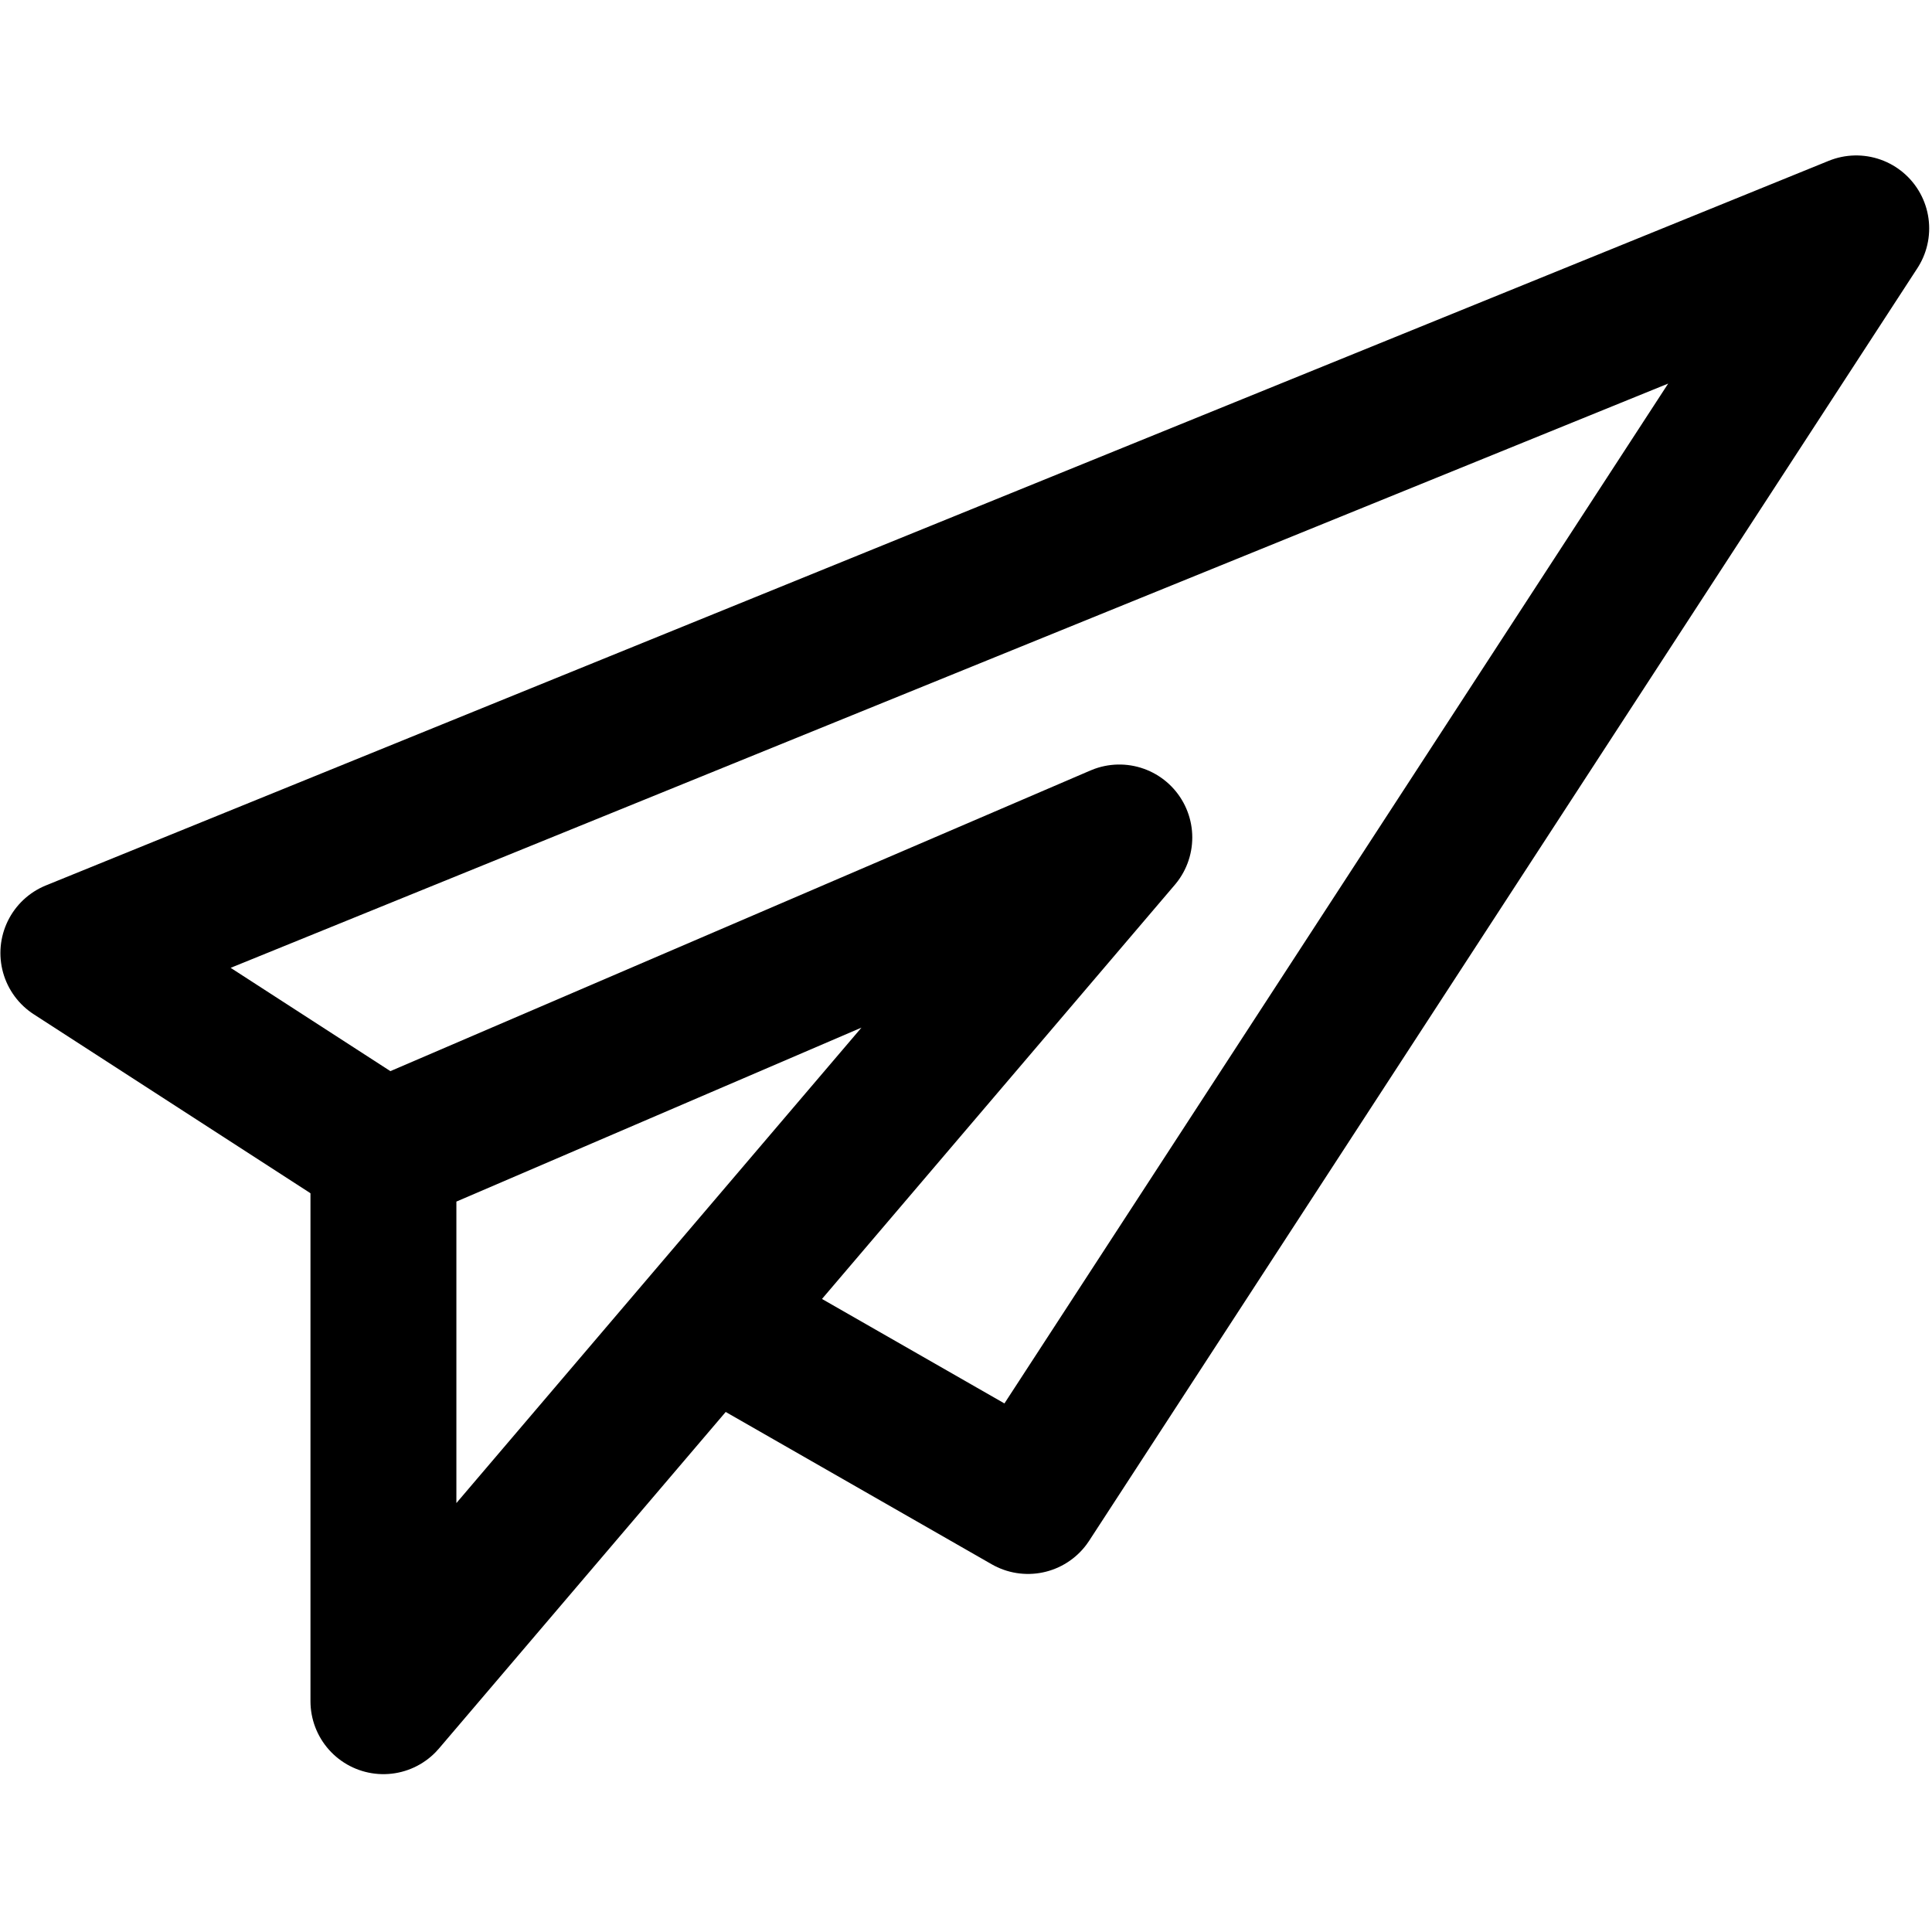
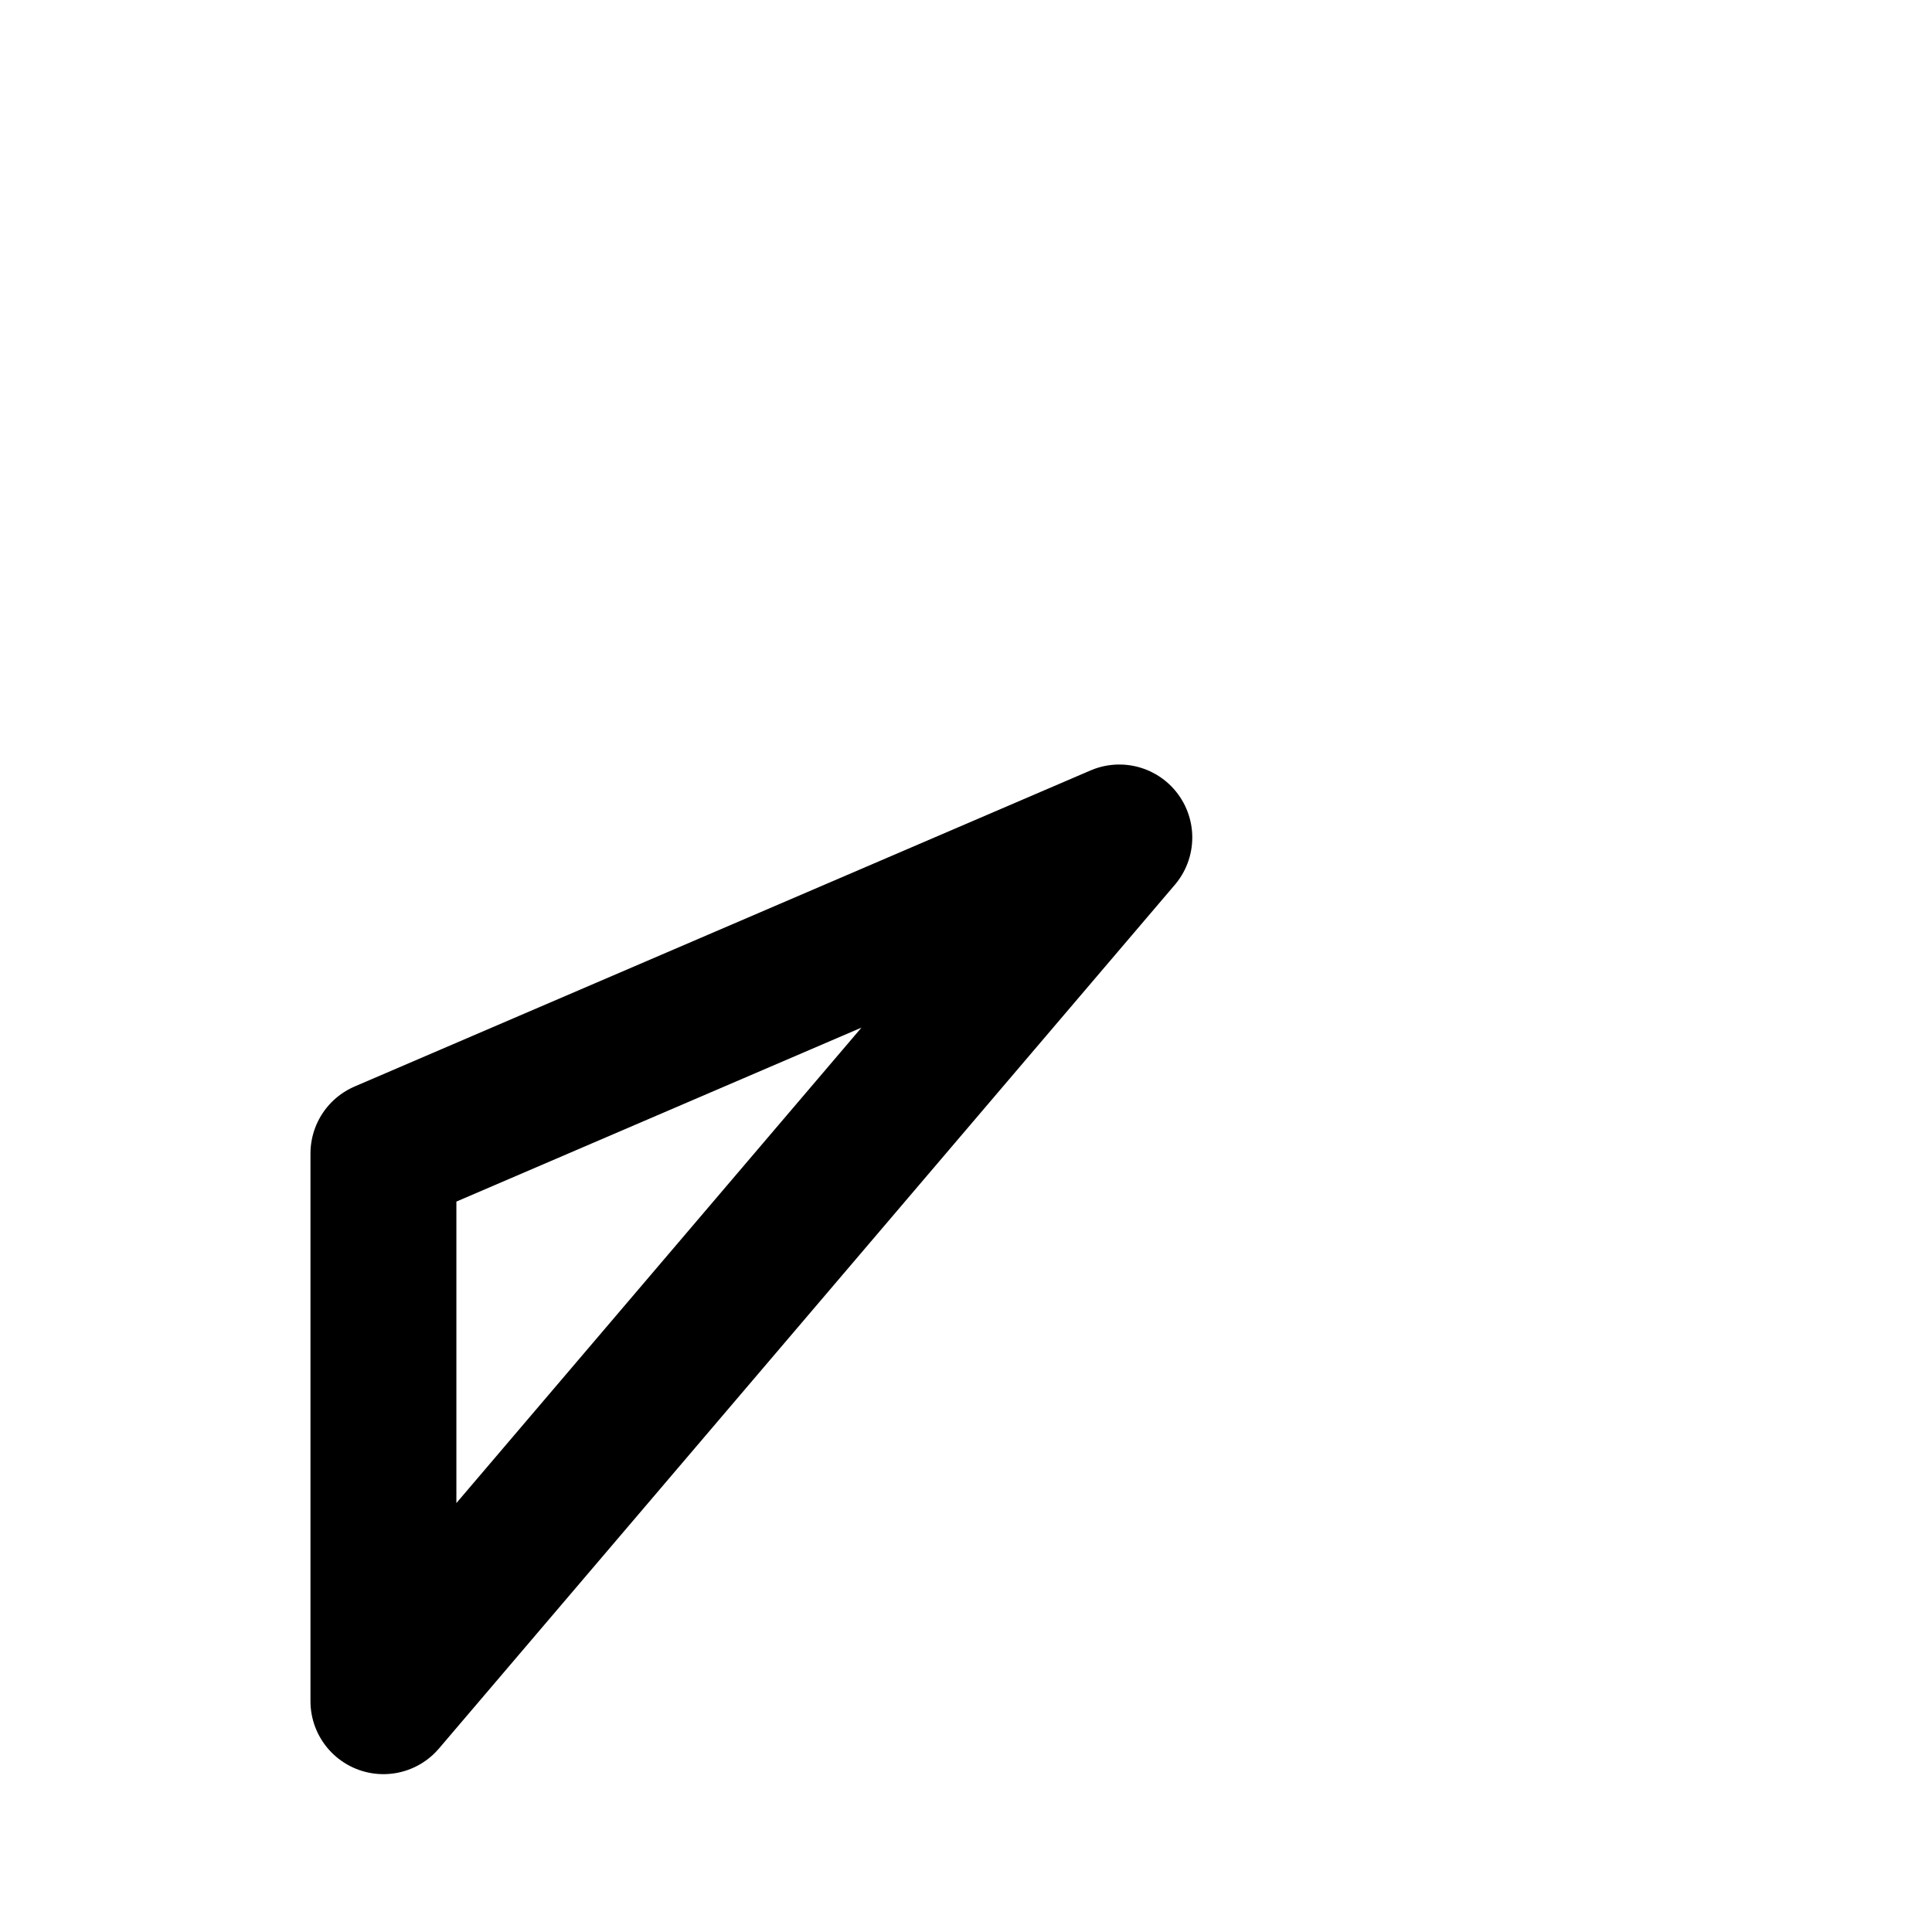
<svg xmlns="http://www.w3.org/2000/svg" width="100%" height="100%" viewBox="0 0 534 534" version="1.1" xml:space="preserve" style="fill-rule:evenodd;clip-rule:evenodd;stroke-linejoin:round;stroke-miterlimit:10;">
  <g>
-     <path d="M105.978,318.83l-85.701,-55.42l492.779,-200.282l-228.923,351.74l-85.326,-48.859" style="fill:none;fill-rule:nonzero;stroke:#000;stroke-width:40.33px;" />
    <path d="M105.978,470.205l-0,-151.374l203.398,-87.355l-203.398,238.729Z" style="fill:none;fill-rule:nonzero;stroke:#000;stroke-width:40.33px;" />
  </g>
</svg>